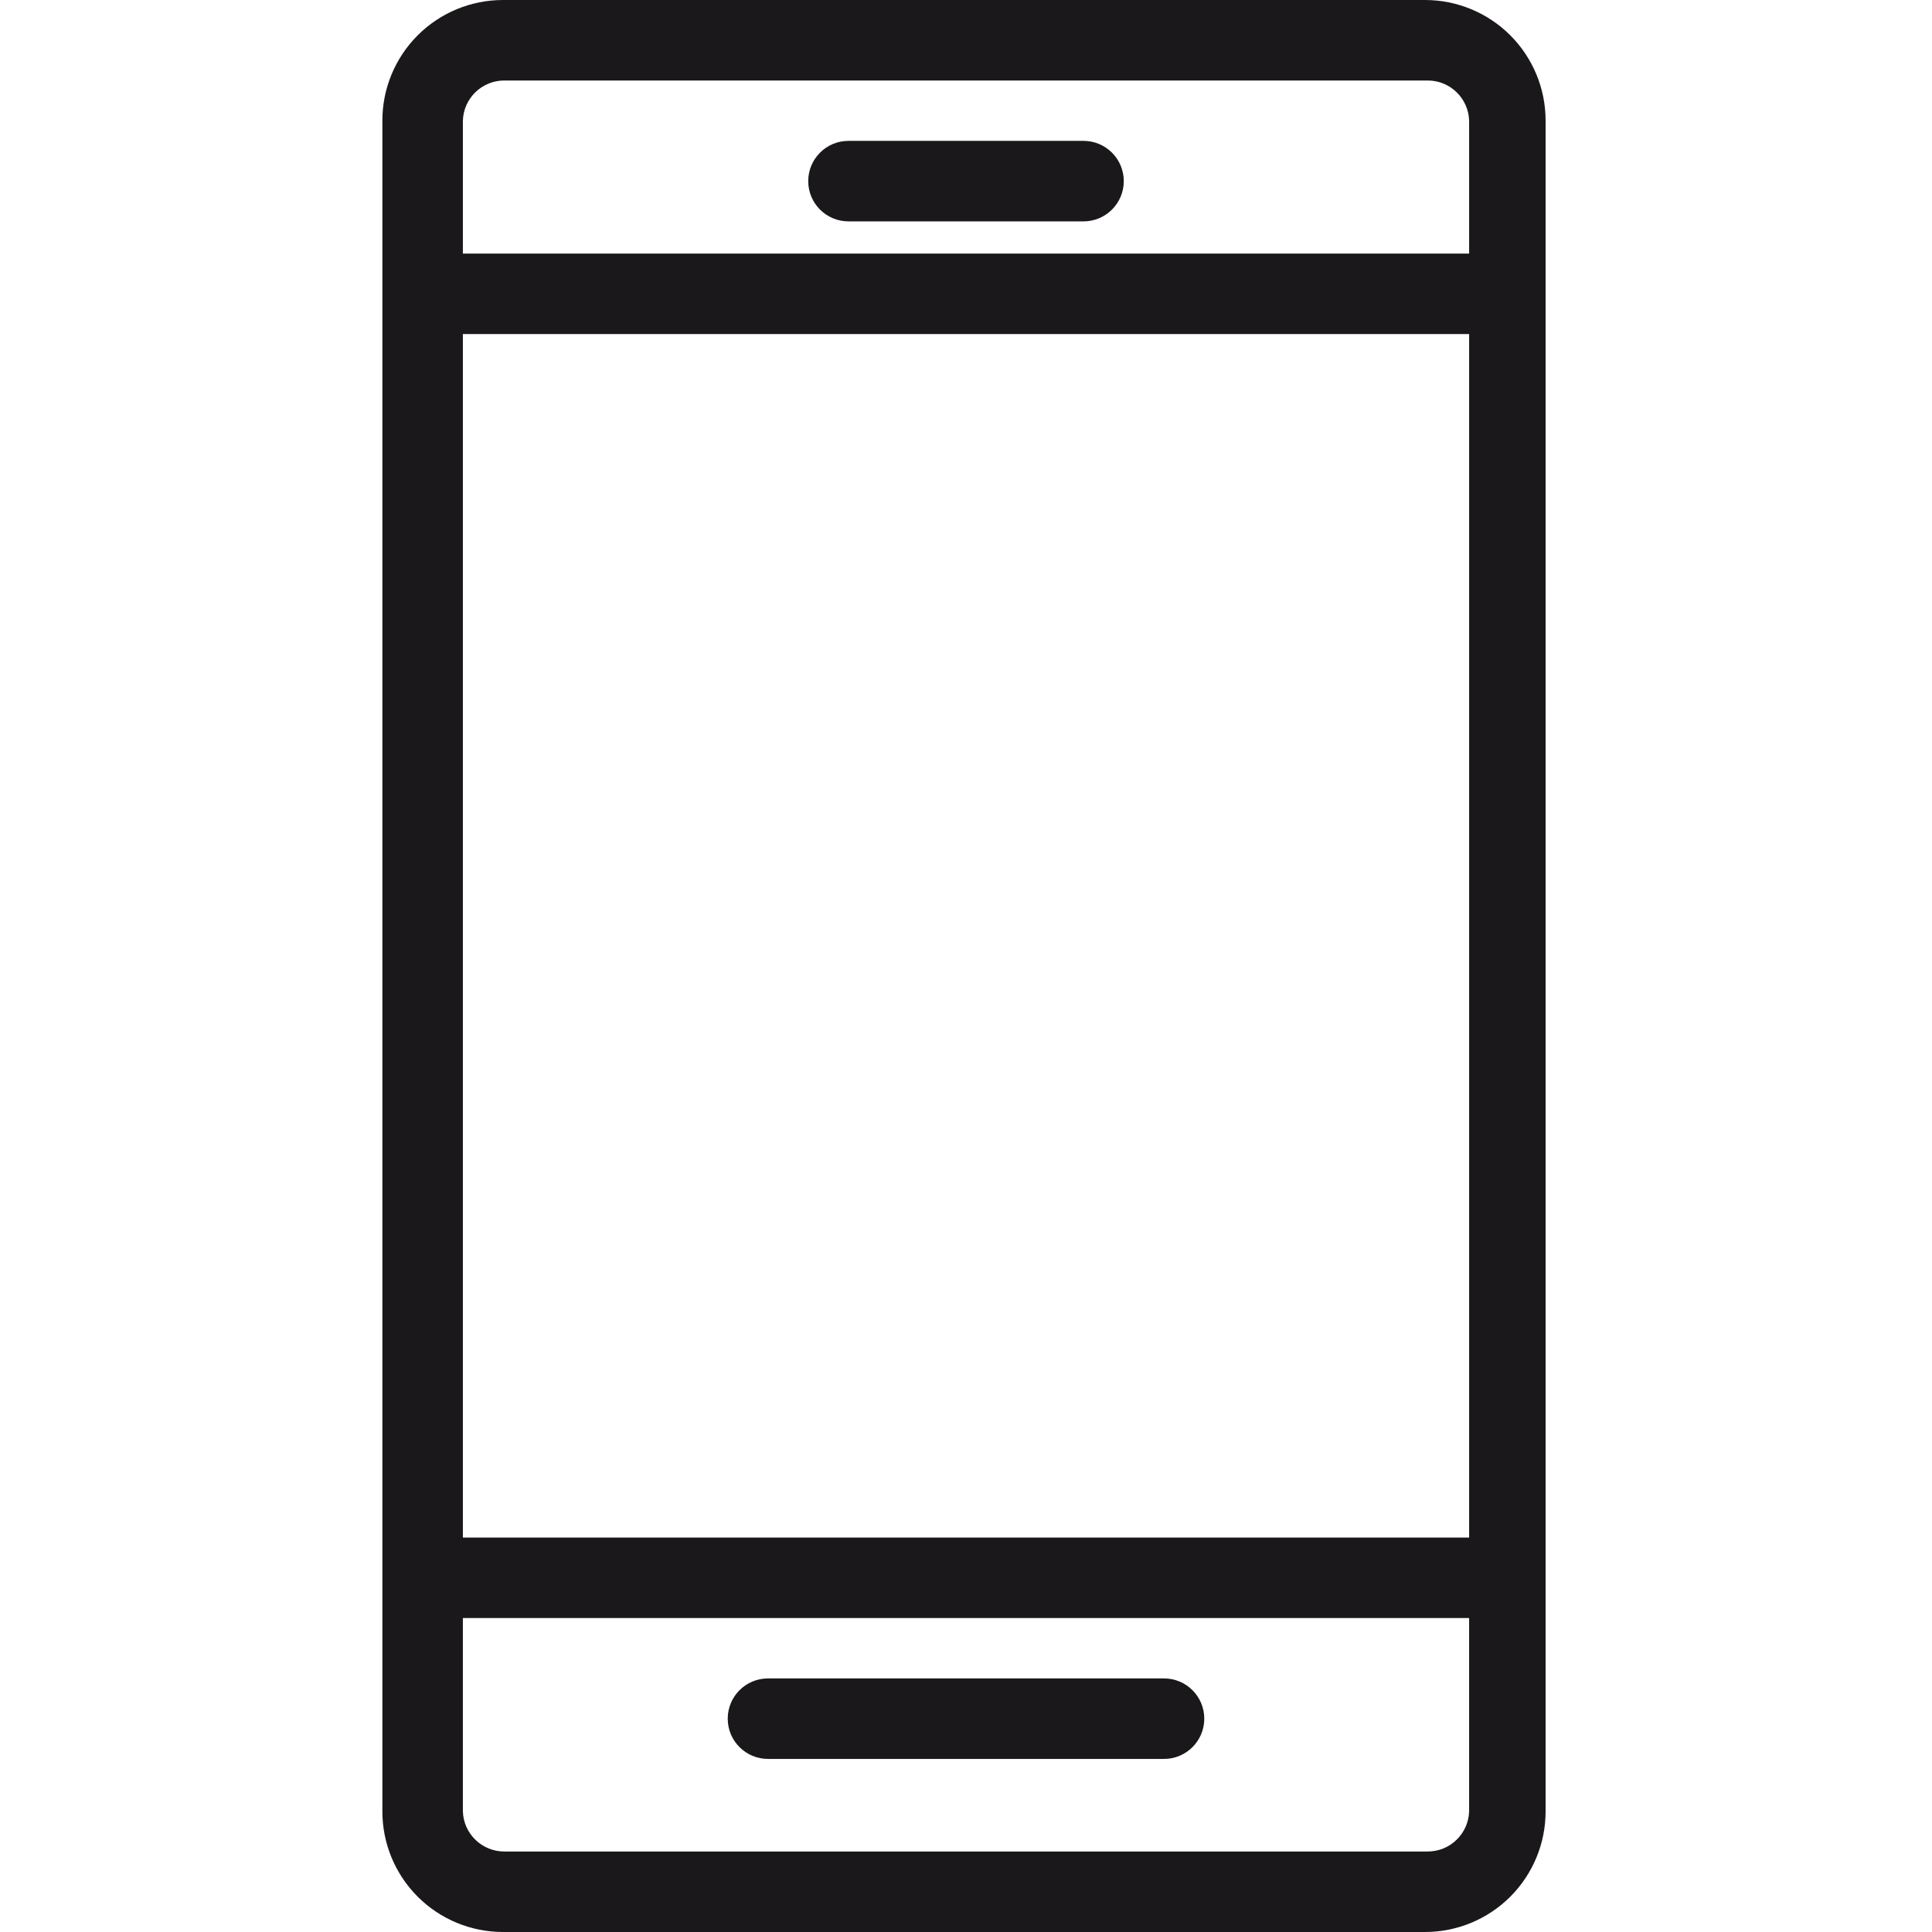
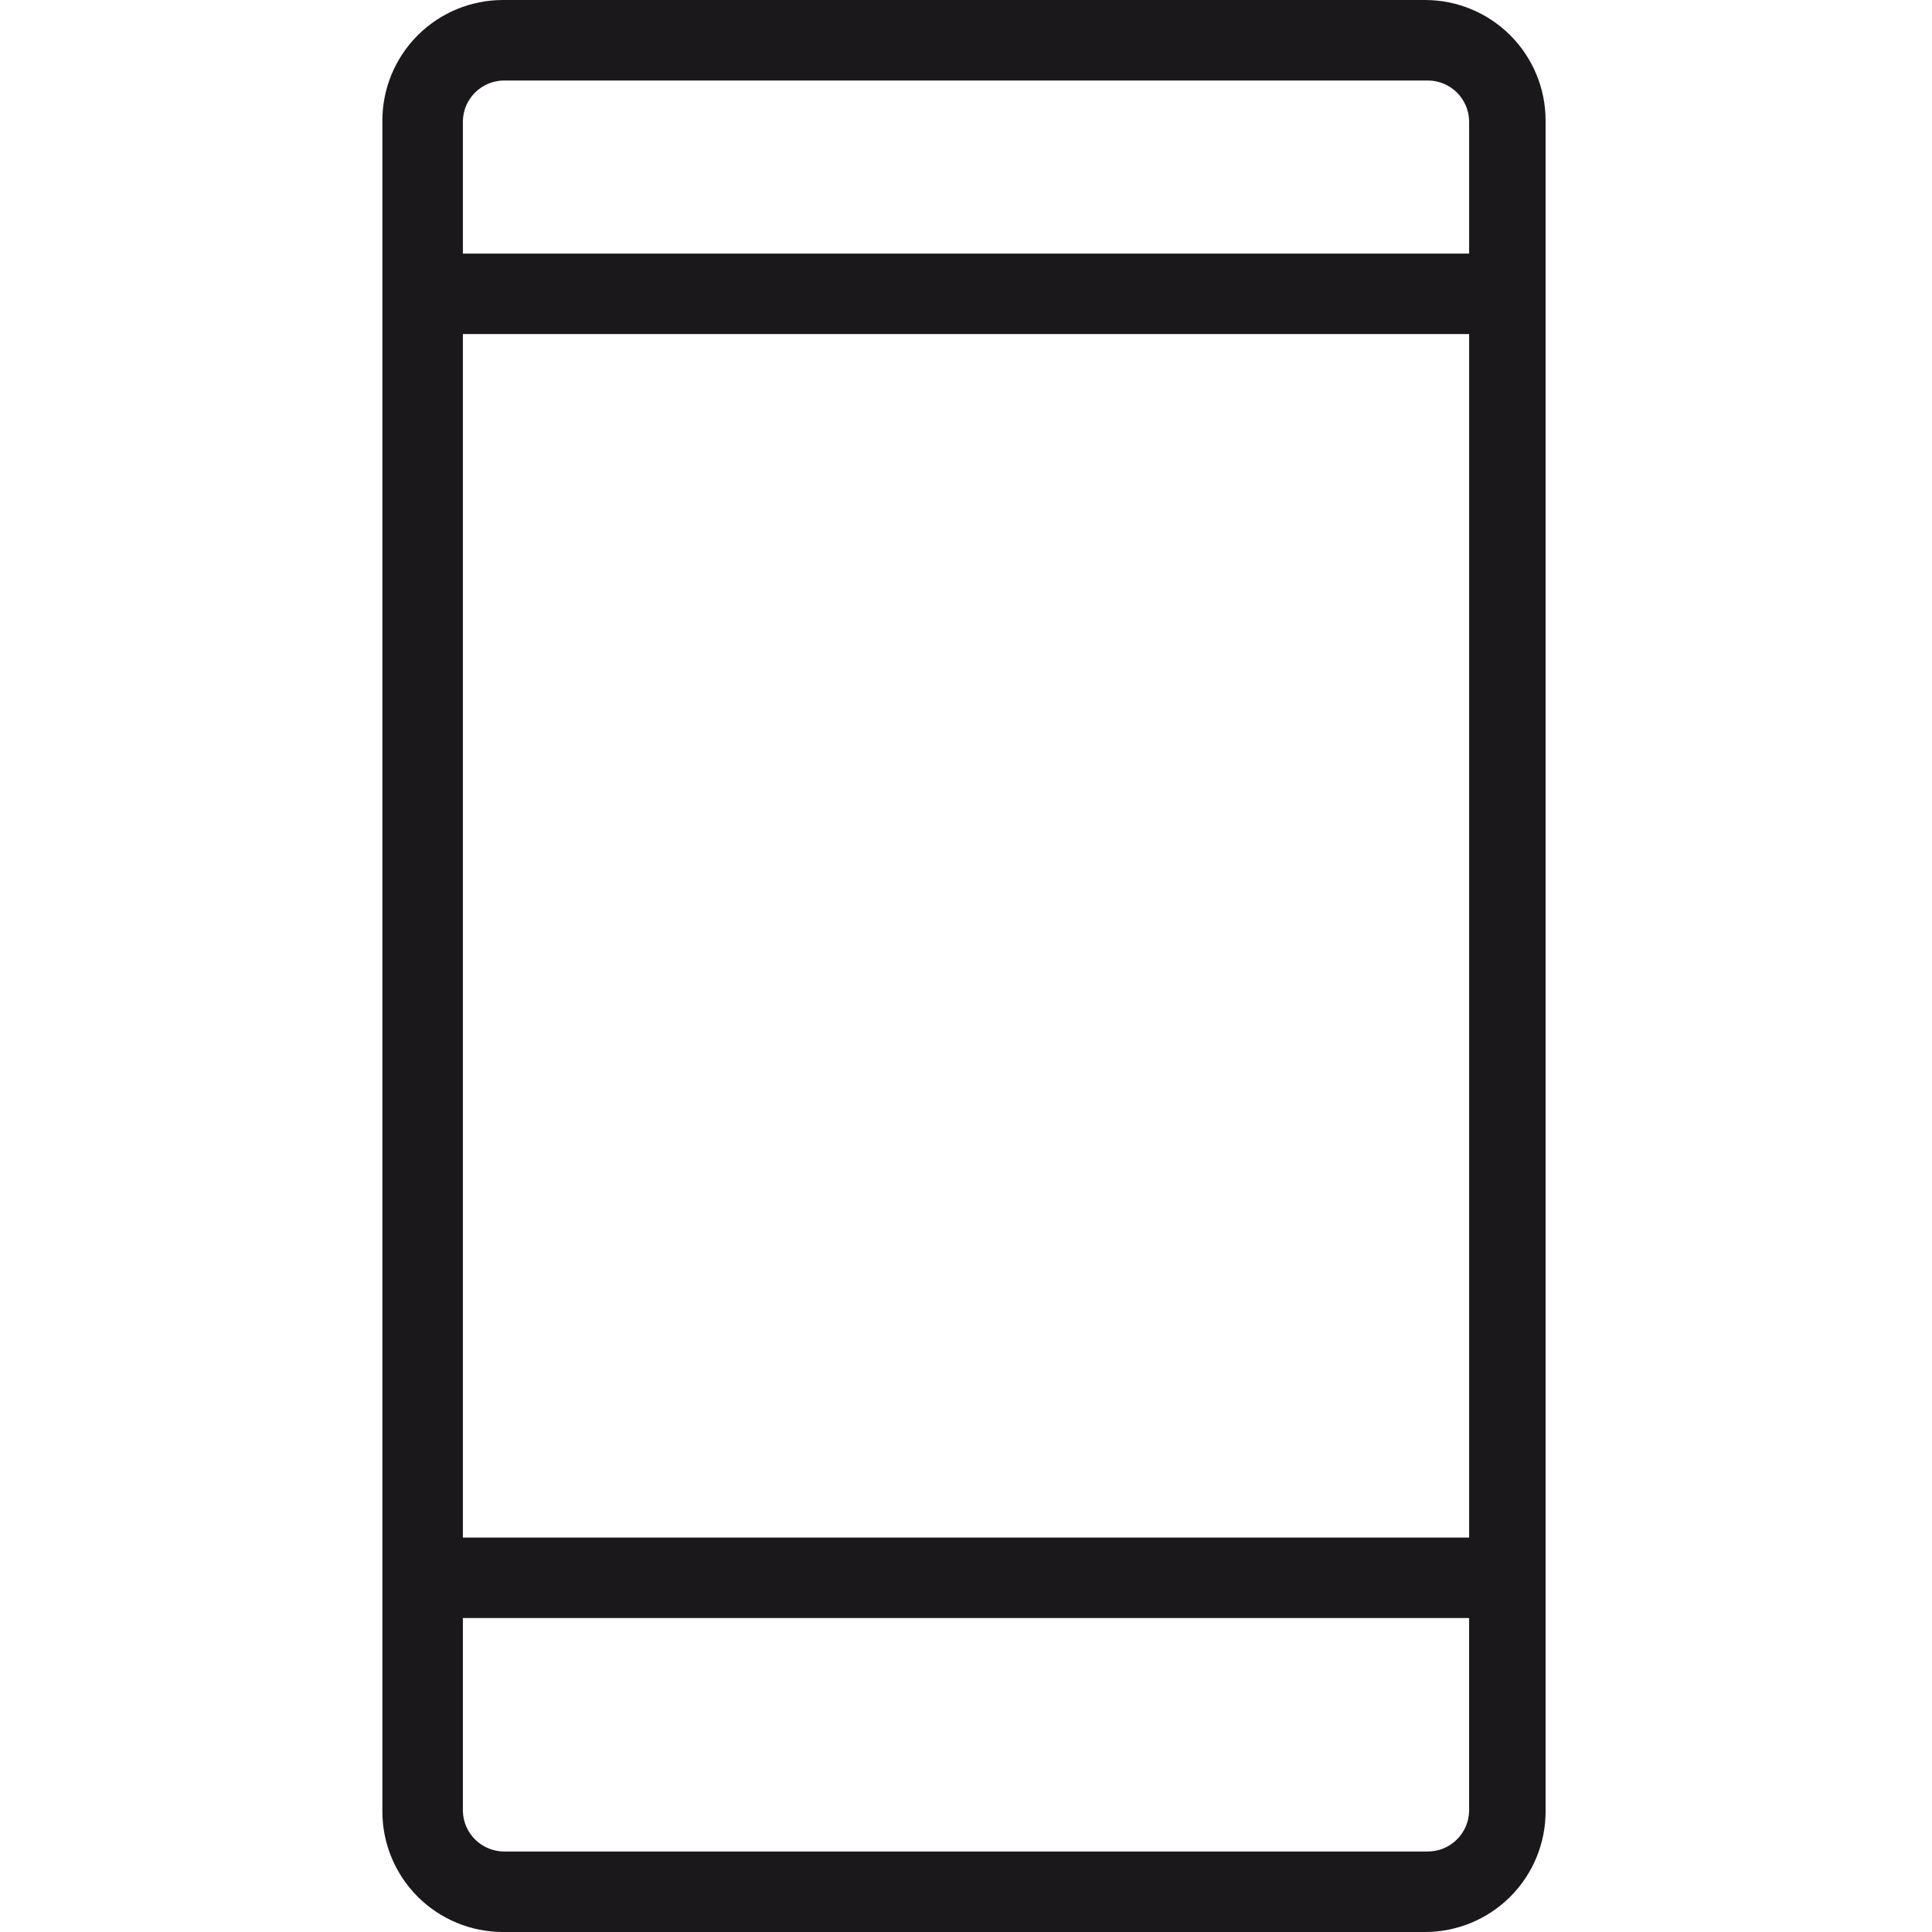
<svg xmlns="http://www.w3.org/2000/svg" height="512px" viewBox="-95 0 480 480" width="512px">
  <g>
    <path d="m289 30c.012-7.961-3.148-15.598-8.773-21.227-5.629-5.625-13.266-8.785-21.227-8.773h-229c-7.961-.012-15.598 3.148-21.227 8.773-5.625 5.629-8.785 13.266-8.773 21.227v420c-.012 7.961 3.148 15.598 8.773 21.227 5.629 5.625 13.266 8.785 21.227 8.773h229c7.961.012 15.598-3.148 21.227-8.773 5.625-5.629 8.785-13.266 8.773-21.227zm-258.699-10h229.398c5.574-.008 10.145 4.426 10.301 10v33h-250v-33c.156-5.574 4.727-10.008 10.301-10zm239.699 63v299h-250v-299zm-10.301 377h-229.398c-5.574.008-10.145-4.426-10.301-10v-48h250v48c-.156 5.574-4.727 10.008-10.301 10zm0 0" data-original="#1A181B" class="active-path" fill="#1A181B" />
-     <path d="m115.801 55h58.398c5.523 0 10-4.477 10-10s-4.477-10-10-10h-58.398c-5.523 0-10 4.477-10 10s4.477 10 10 10zm0 0" data-original="#1A181B" class="active-path" fill="#1A181B" />
-     <path d="m194.199 417h-98.398c-5.523 0-10 4.477-10 10s4.477 10 10 10h98.398c5.523 0 10-4.477 10-10s-4.477-10-10-10zm0 0" data-original="#1A181B" class="active-path" fill="#1A181B" />
  </g>
</svg>